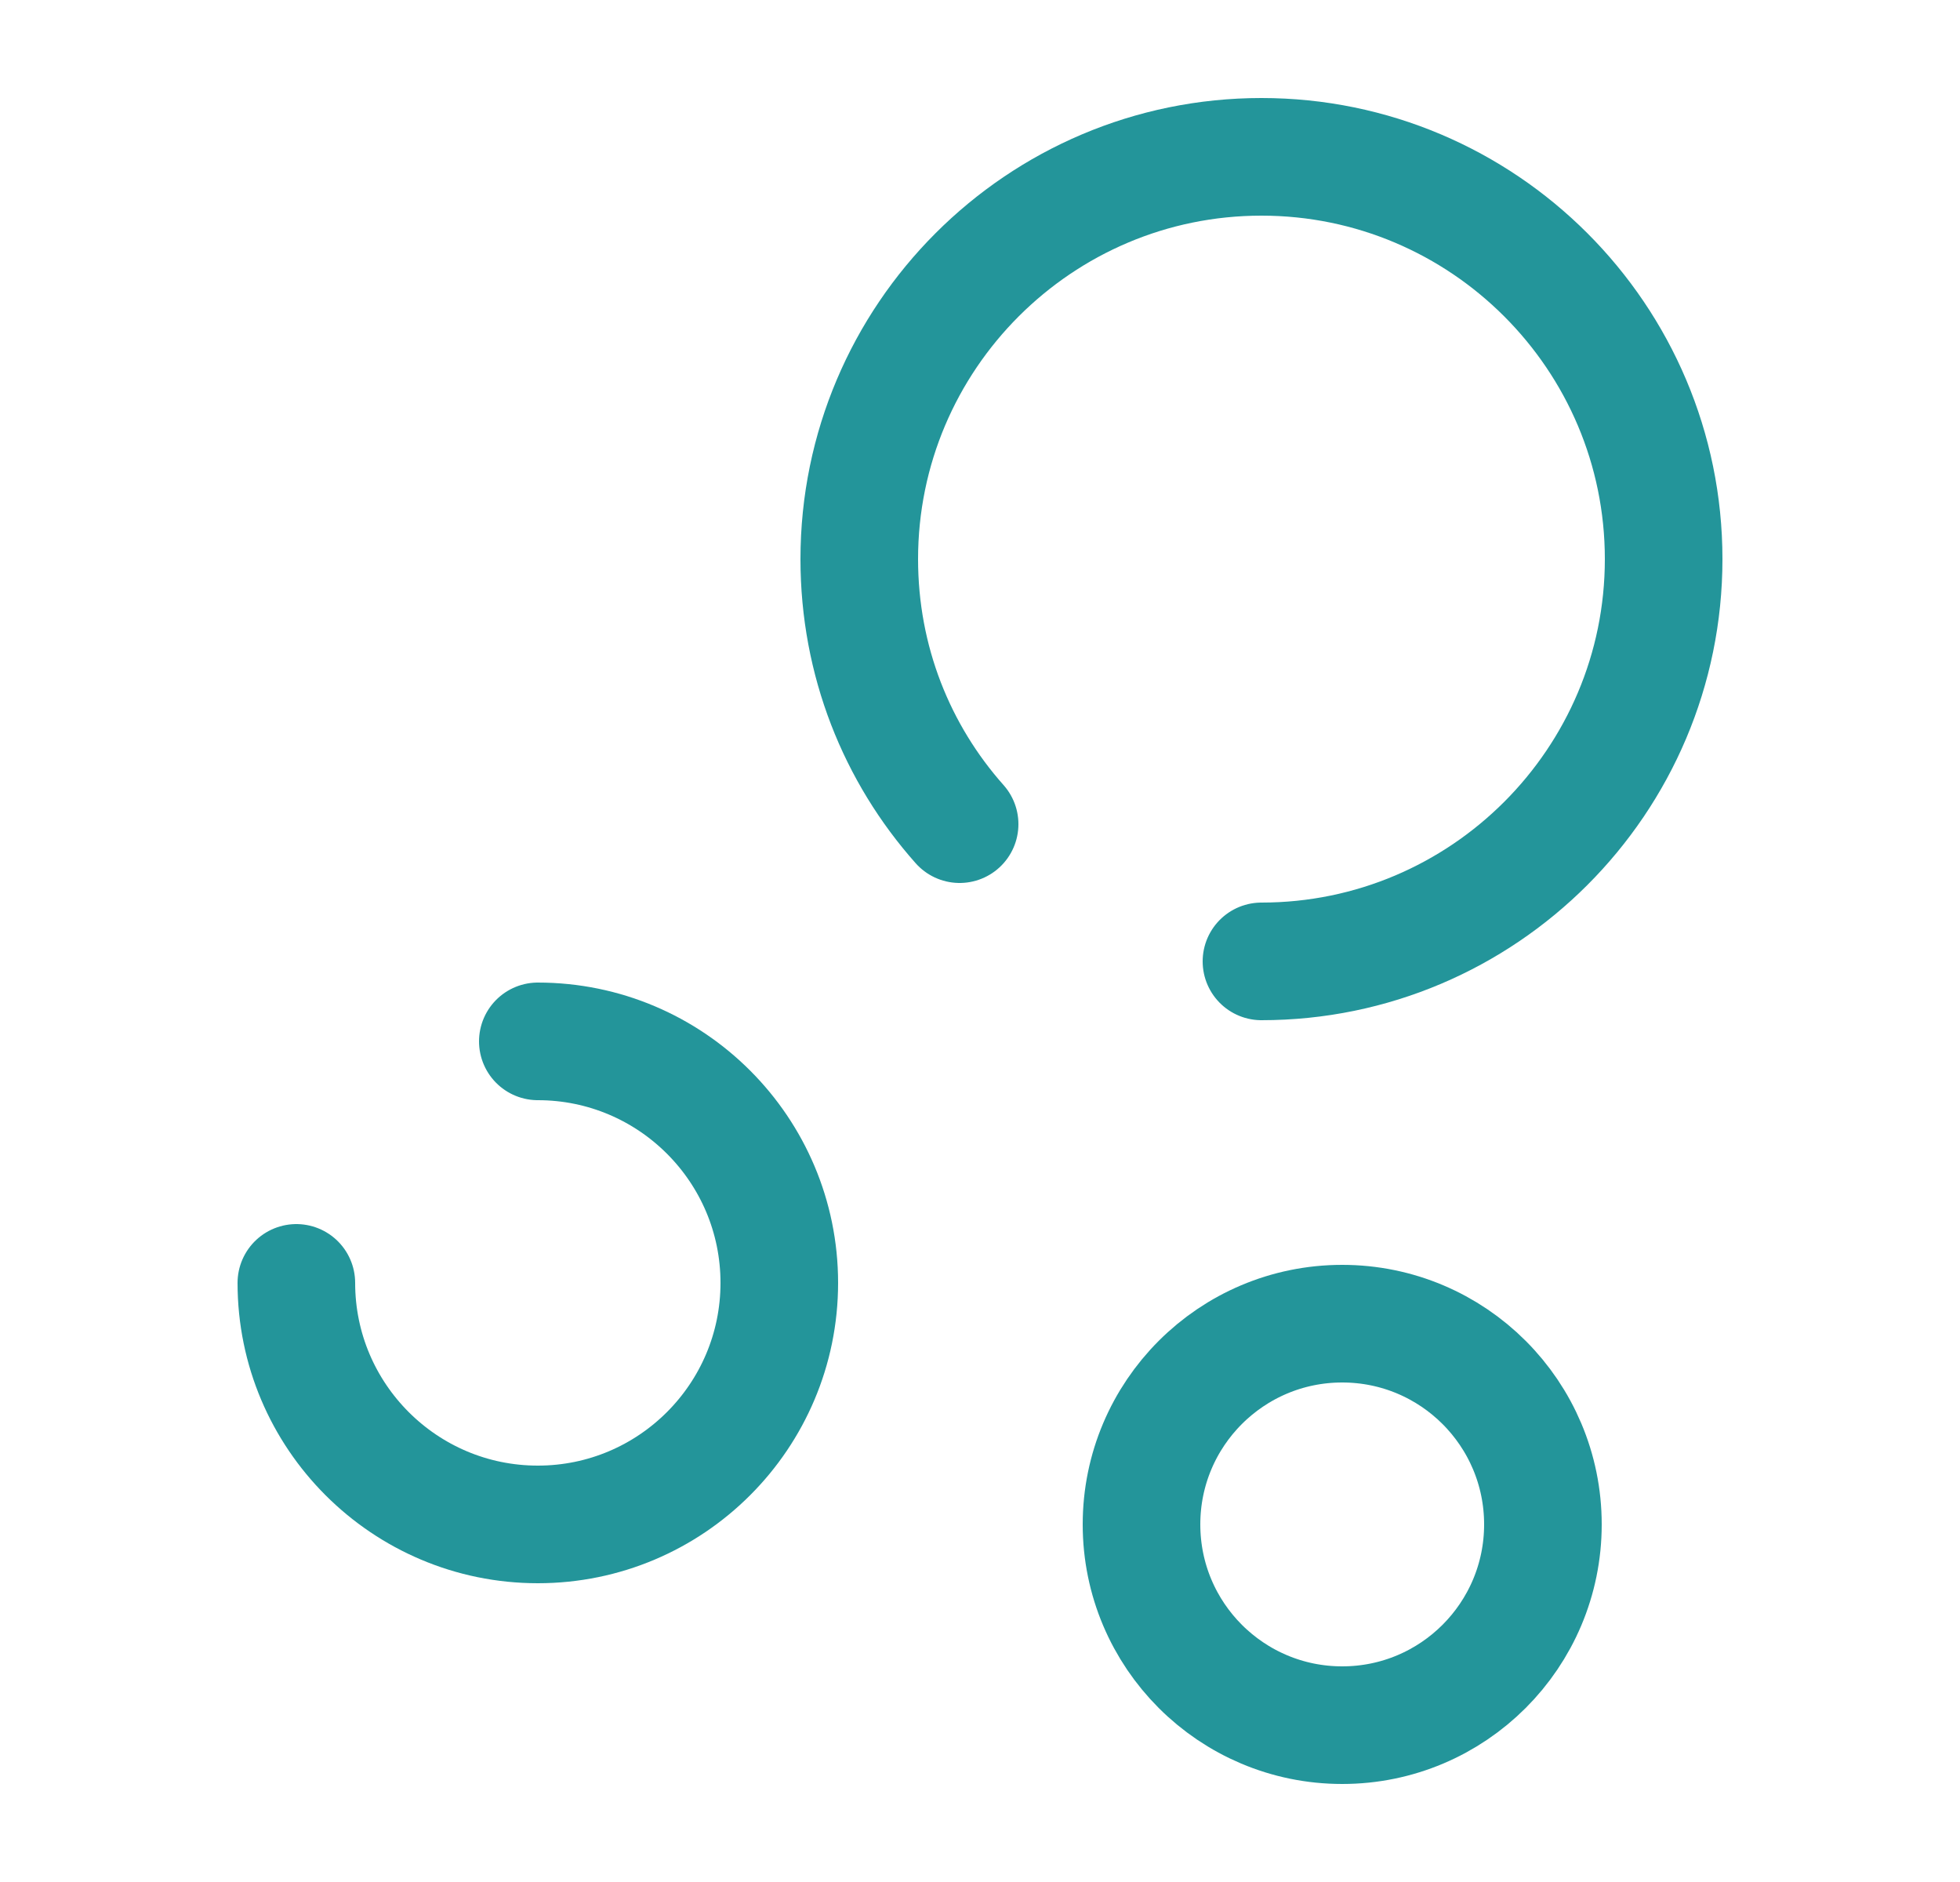
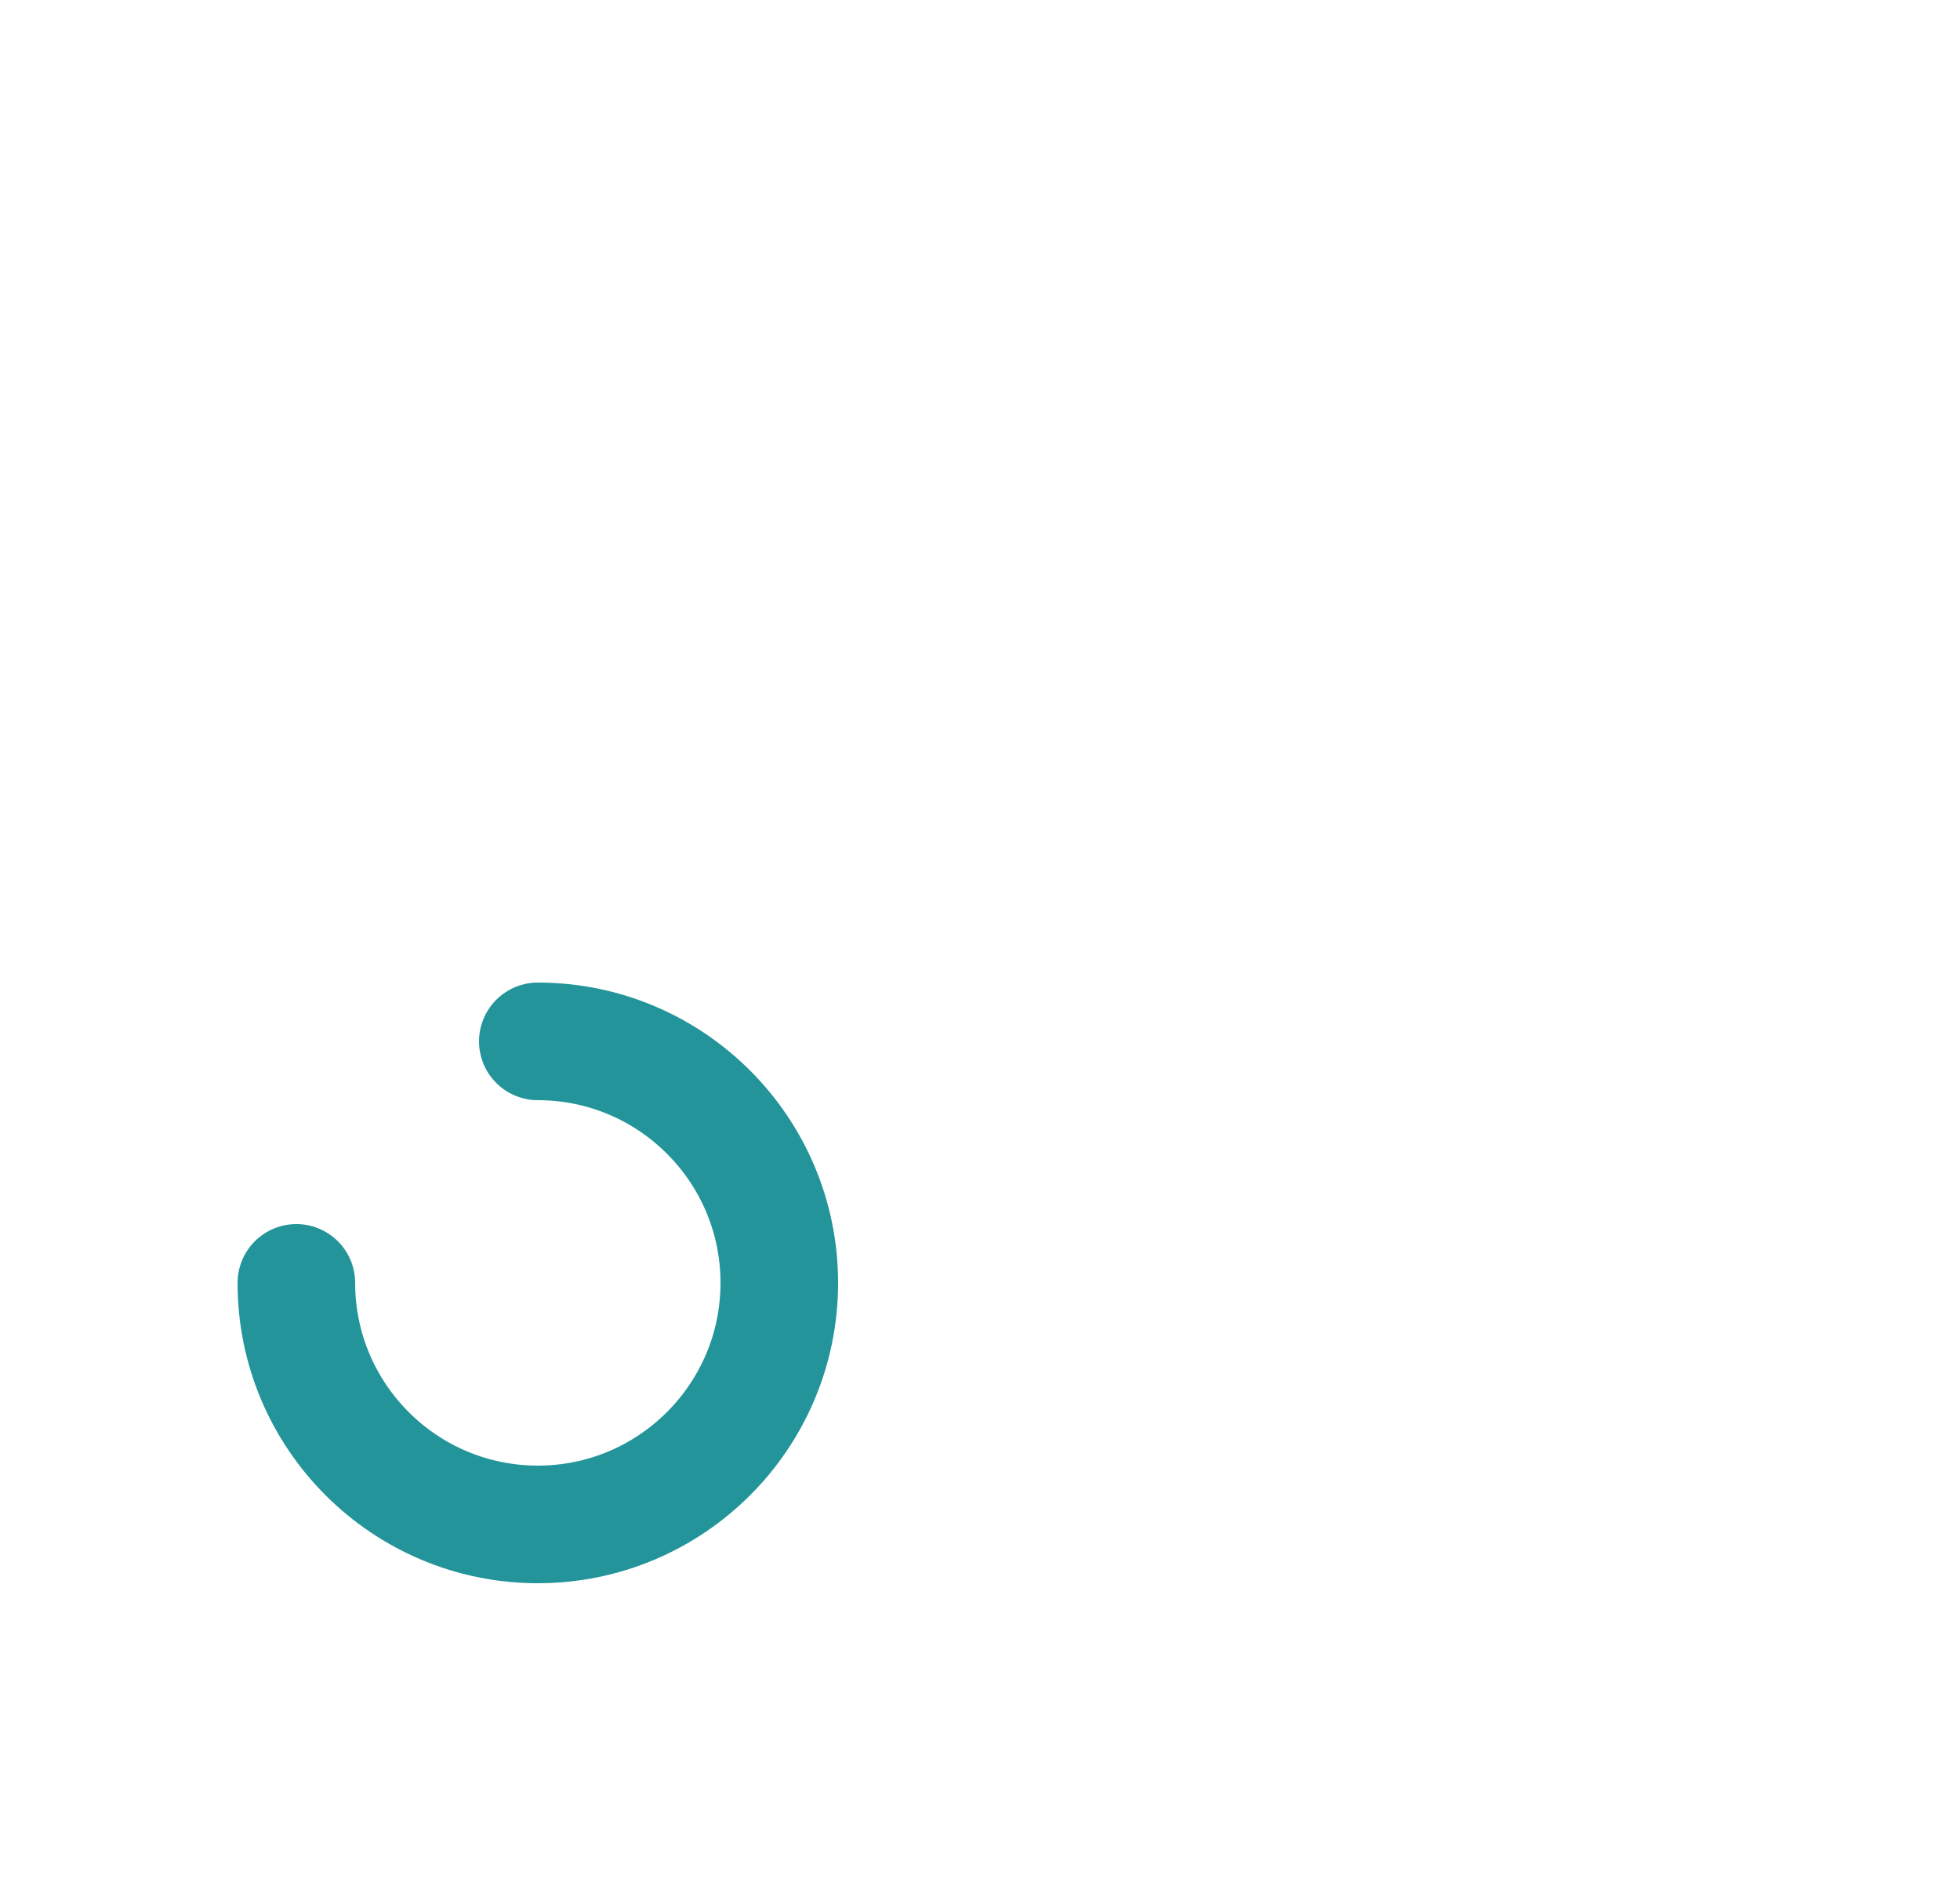
<svg xmlns="http://www.w3.org/2000/svg" width="25" height="24" viewBox="0 0 25 24" fill="none">
-   <path d="M16.09 12.26C18.92 12.26 21.22 9.96 21.22 7.13C21.22 4.3 18.92 2 16.09 2C13.26 2 10.96 4.3 10.96 7.13C10.96 8.43 11.44 9.61 12.24 10.51" stroke="#23959A" stroke-width="1.5" stroke-miterlimit="10" stroke-linecap="round" stroke-linejoin="round" />
  <path d="M3.78 16.36C3.78 18.06 5.16 19.44 6.86 19.44C8.56 19.44 9.94 18.06 9.94 16.36C9.94 14.66 8.56 13.28 6.86 13.28" stroke="#23959A" stroke-width="1.5" stroke-miterlimit="10" stroke-linecap="round" stroke-linejoin="round" />
-   <path d="M17.12 22C18.534 22 19.68 20.854 19.68 19.44C19.68 18.026 18.534 16.88 17.12 16.88C15.706 16.88 14.56 18.026 14.56 19.44C14.56 20.854 15.706 22 17.12 22Z" stroke="#23959A" stroke-width="1.5" stroke-miterlimit="10" />
</svg>